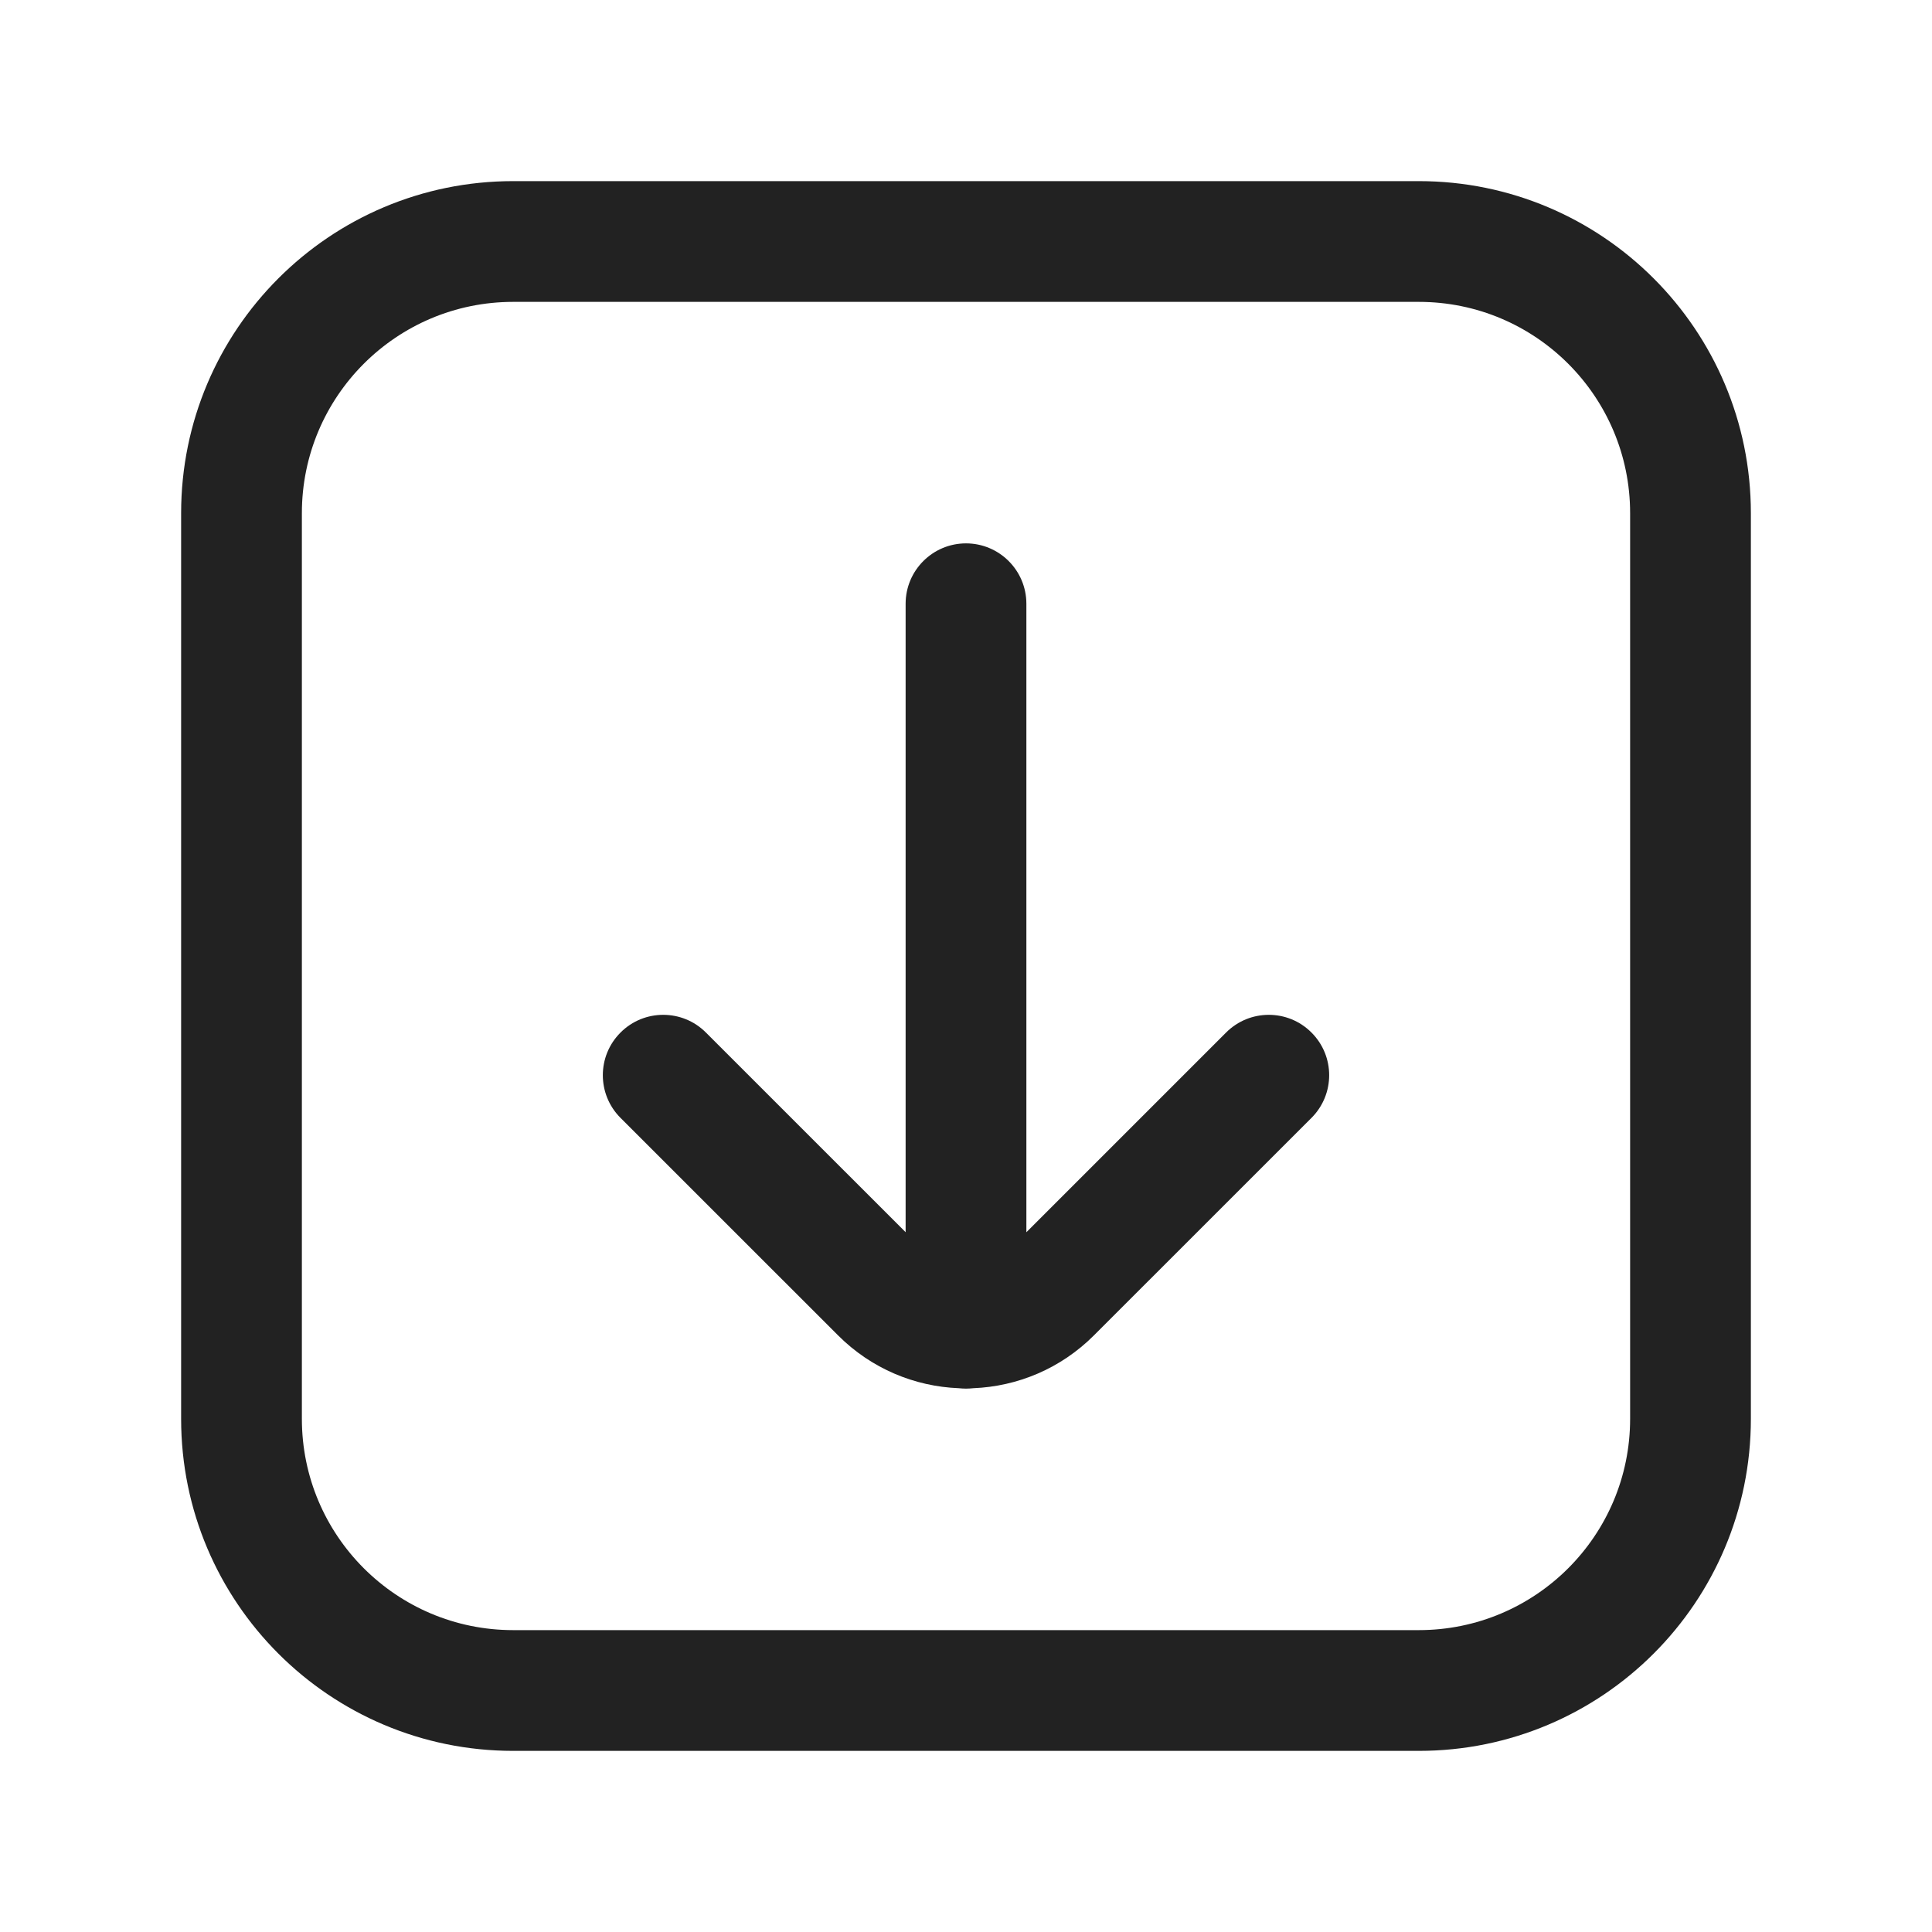
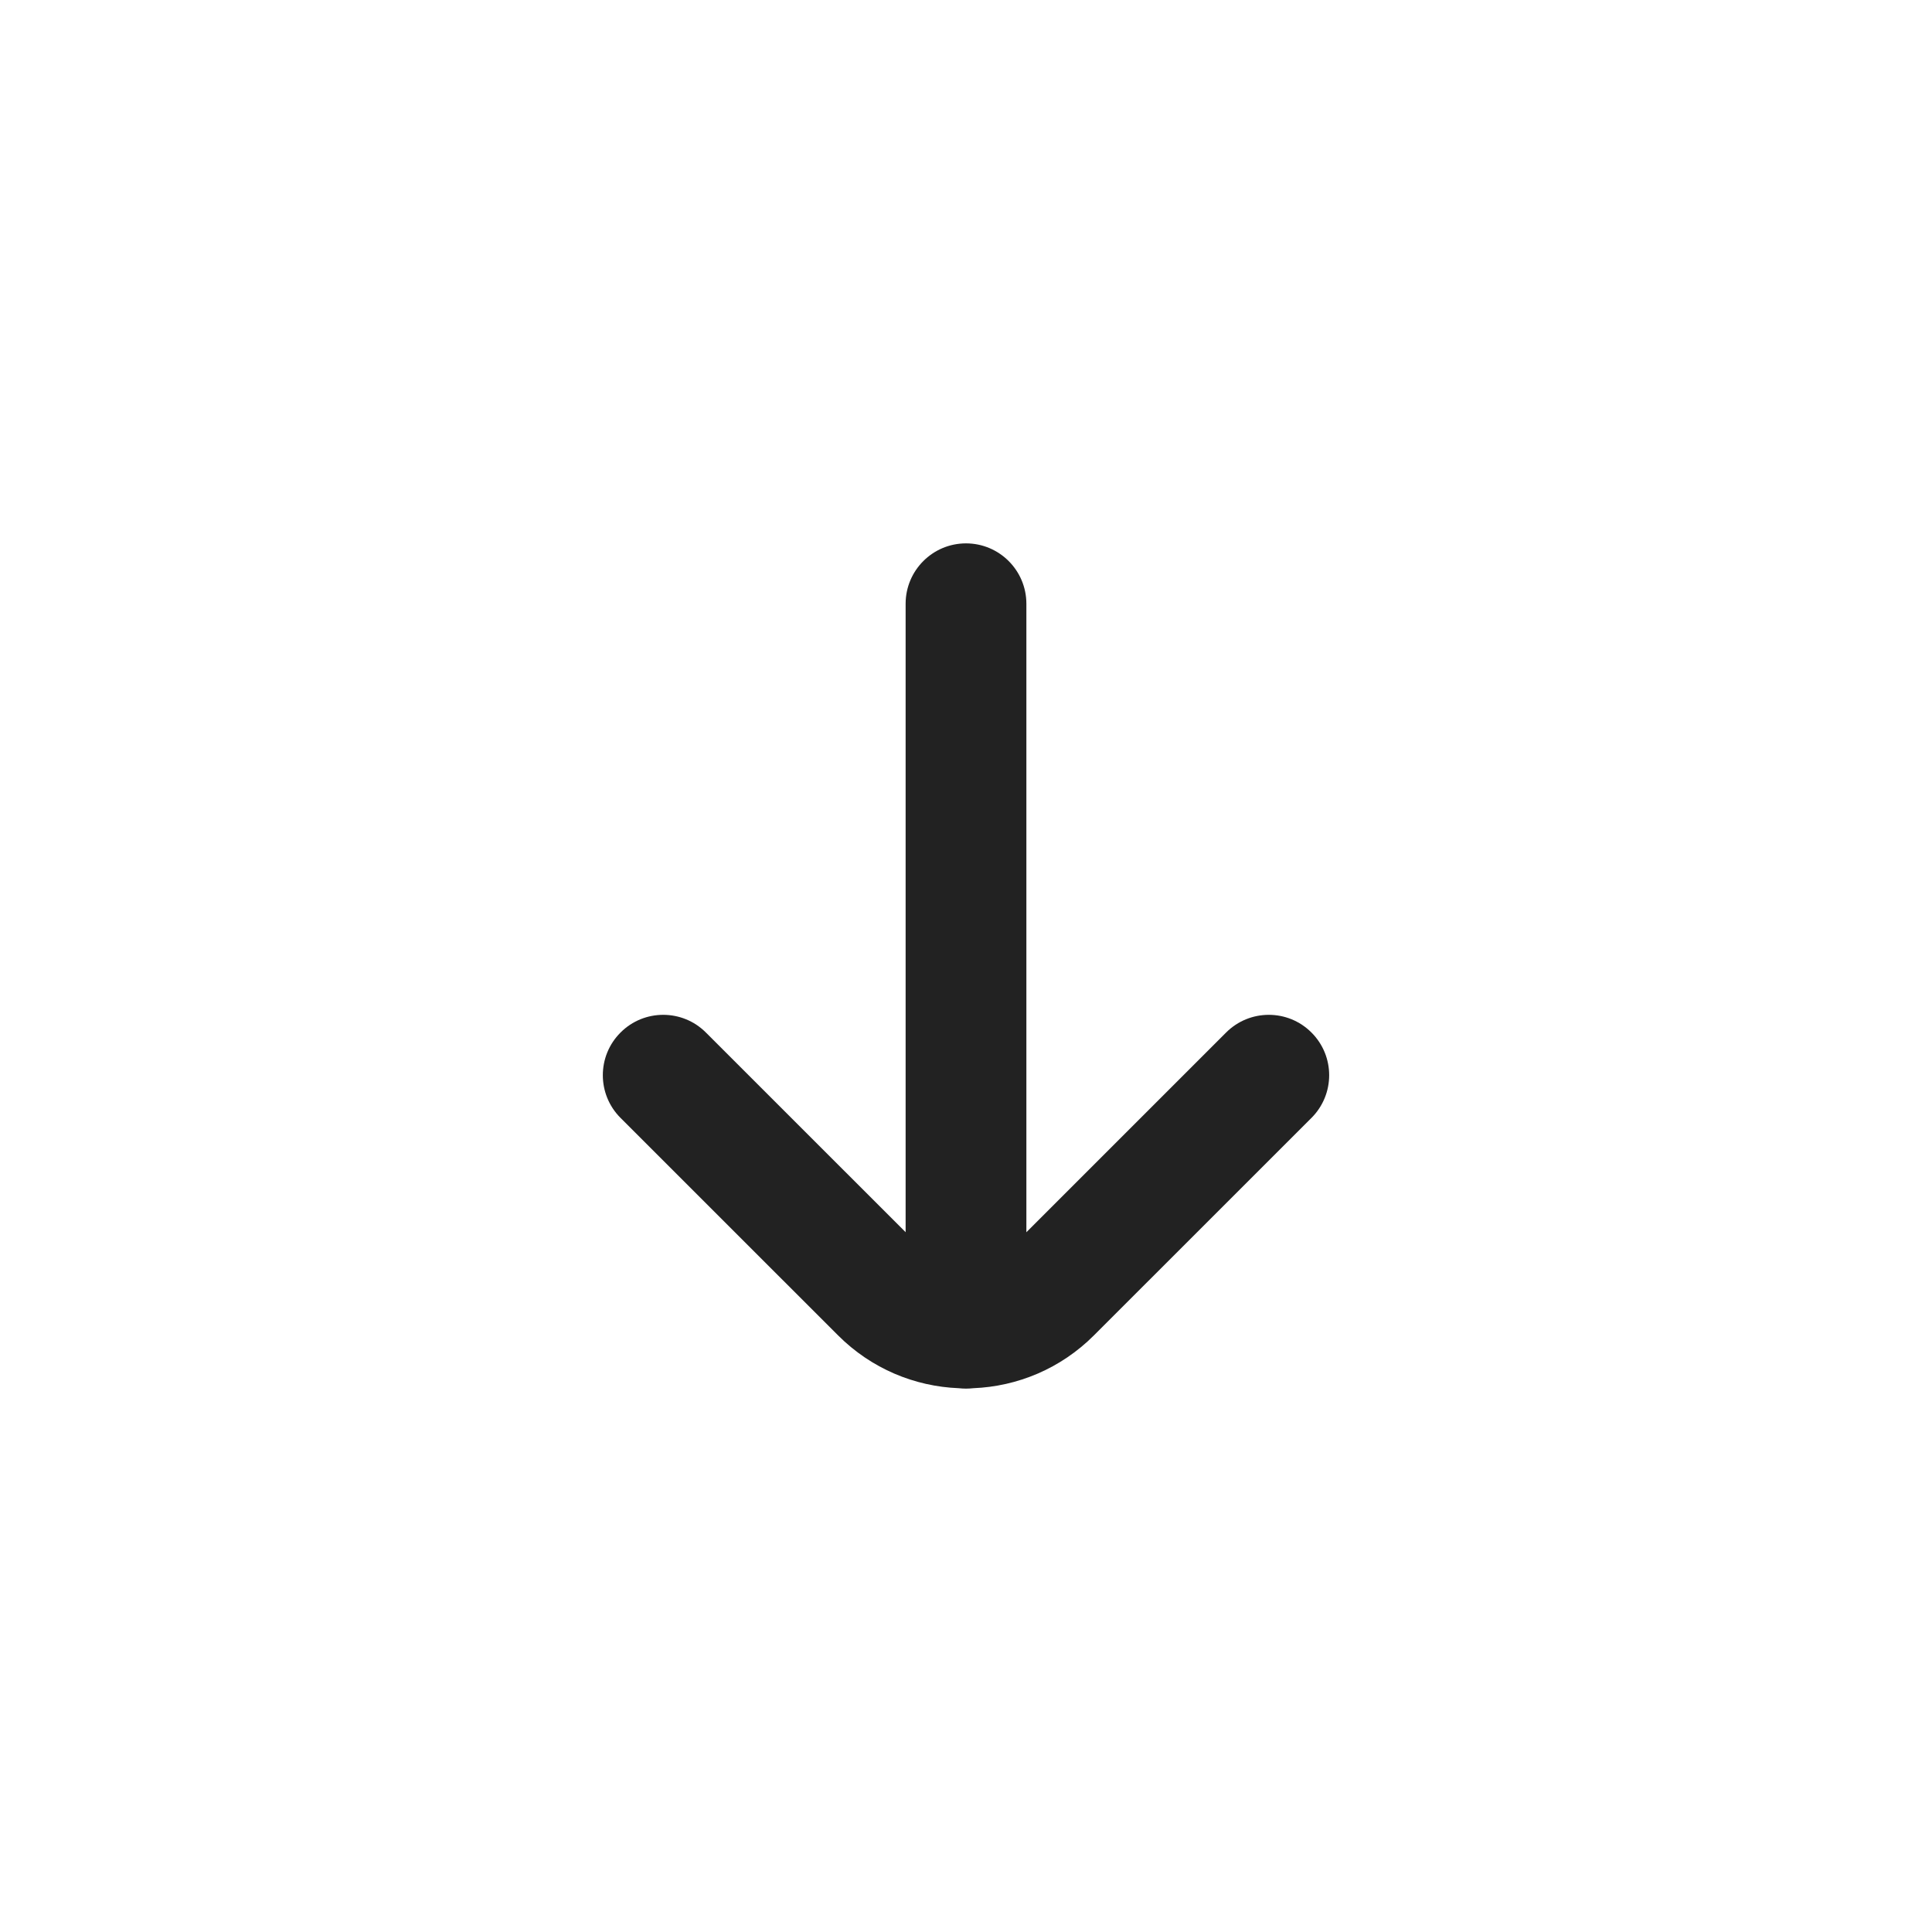
<svg xmlns="http://www.w3.org/2000/svg" width="32" height="32" viewBox="0 0 32 32" fill="none">
  <path d="M16 9C16.552 9 17 9.448 17 10L17 20.41L20.308 17.102C20.699 16.711 21.332 16.711 21.722 17.102C22.113 17.492 22.113 18.125 21.722 18.516L18.121 22.116C17.566 22.672 16.848 22.964 16.121 22.993C16.081 22.997 16.041 23 16 23C15.959 23 15.919 22.997 15.879 22.993C15.152 22.964 14.434 22.672 13.879 22.116L10.278 18.516C9.887 18.125 9.887 17.492 10.278 17.102C10.668 16.711 11.302 16.711 11.692 17.102L15 20.409L15 10C15 9.448 15.448 9 16 9Z" fill="#222222" />
-   <path fill-rule="evenodd" clip-rule="evenodd" d="M23.5 3C26.538 3 29 5.462 29 8.5V23.5C29 26.538 26.538 29 23.5 29H8.5C5.462 29 3 26.538 3 23.5L3 8.5C3 5.462 5.462 3 8.5 3L23.5 3ZM27 8.5C27 6.567 25.433 5 23.5 5L8.5 5C6.567 5 5 6.567 5 8.5L5 23.5C5 25.433 6.567 27 8.5 27H23.5C25.433 27 27 25.433 27 23.5V8.5Z" fill="#222222" />
</svg>